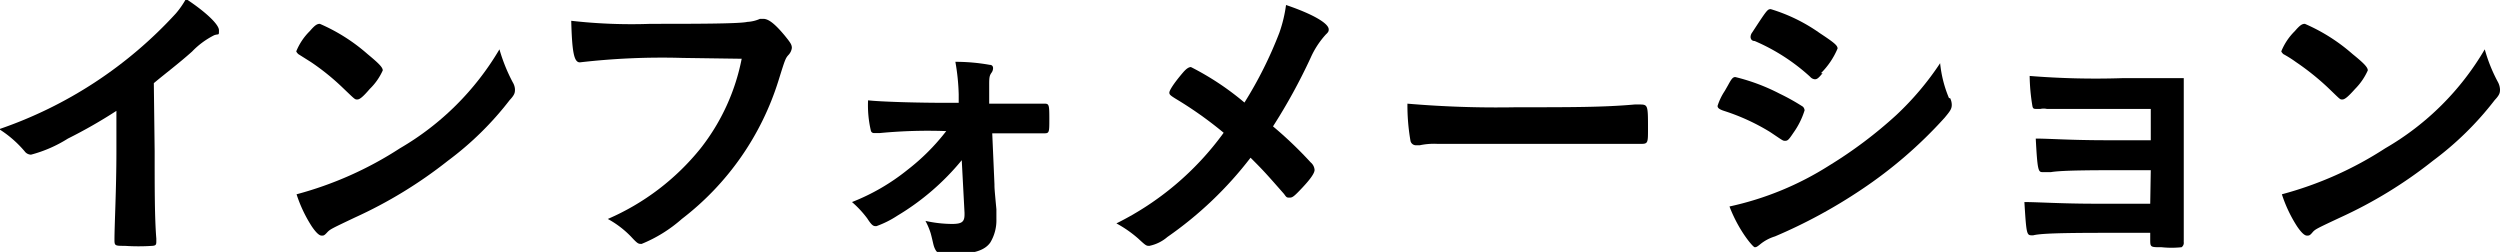
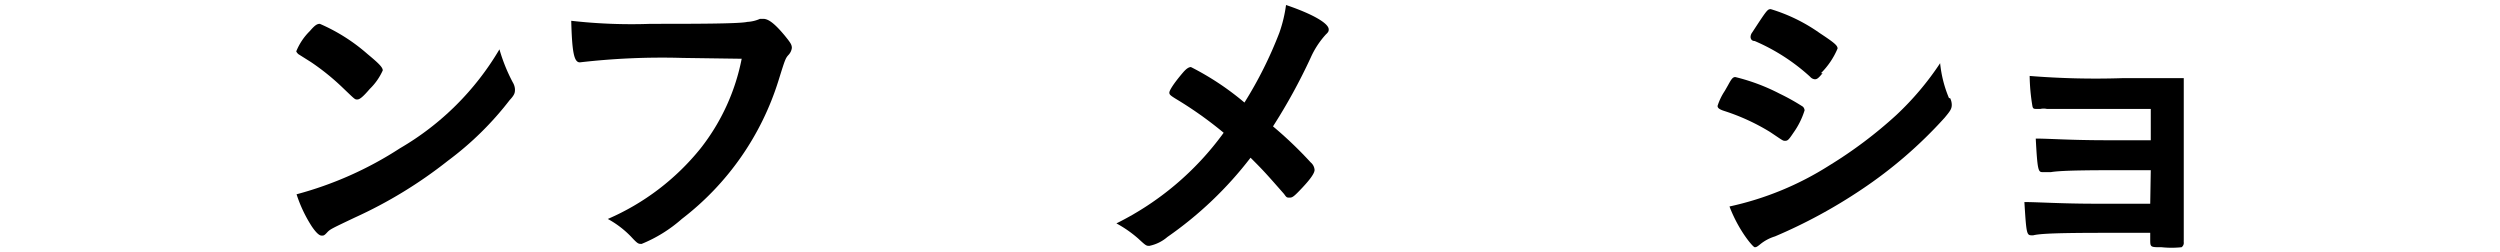
<svg xmlns="http://www.w3.org/2000/svg" viewBox="0 0 90.2 9.09">
  <g>
-     <path d="M883.88,513.06c0,1.38,0,2.41.06,3.15v.08c0,.12,0,.17-.14.18a7.41,7.41,0,0,1-1,0c-.34,0-.37,0-.37-.21v0c0-.56.07-1.82.07-3.2V511.6a18,18,0,0,1-1.75,1,4.77,4.77,0,0,1-1.33.58.29.29,0,0,1-.23-.12,4,4,0,0,0-.92-.8,15.39,15.39,0,0,0,6.38-4.18,3.15,3.15,0,0,0,.36-.52c.7.46,1.19.92,1.19,1.13s0,.12-.17.18a2.91,2.91,0,0,0-.8.59c-.48.43-1,.82-1.38,1.14Z" transform="translate(-878.3 -507.6)" />
    <path d="M896.8,510.57a.54.54,0,0,1,.08.25c0,.11,0,.19-.19.39a11.33,11.33,0,0,1-2.23,2.19,16.22,16.22,0,0,1-3.36,2.05c-.84.4-.89.42-1,.54s-.13.11-.2.11-.18-.08-.35-.33a4.94,4.94,0,0,1-.55-1.16,13,13,0,0,0,3.73-1.66,10,10,0,0,0,3.59-3.57A6.15,6.15,0,0,0,896.8,510.57Zm-7.32-1.85c.18-.21.26-.26.36-.26a6.53,6.53,0,0,1,1.72,1.09c.41.34.55.48.55.59a2.16,2.16,0,0,1-.47.67c-.24.28-.36.38-.45.38s-.08,0-.53-.43a8.51,8.51,0,0,0-1.14-.92l-.46-.29s-.07-.07-.07-.1A2.17,2.17,0,0,1,889.48,508.72Z" transform="translate(-878.3 -507.6)" />
    <path d="M902.93,509.69a25.76,25.76,0,0,0-3.71.16s0,0,0,0c-.21,0-.28-.37-.31-1.5a19.23,19.23,0,0,0,2.87.11c1.48,0,3.2,0,3.48-.07a1.29,1.29,0,0,0,.46-.11l.12,0c.19,0,.42.18.77.6.21.26.26.33.26.45a.45.45,0,0,1-.11.24c-.12.13-.13.16-.37.93a10.06,10.06,0,0,1-3.49,5,5.09,5.09,0,0,1-1.45.9c-.12,0-.14,0-.39-.27a3.5,3.5,0,0,0-.83-.63,8.75,8.75,0,0,0,3.35-2.55,7.58,7.58,0,0,0,1.48-3.23Z" transform="translate(-878.3 -507.6)" />
-     <path d="M913,513.38a8.93,8.93,0,0,1-2.32,2,3.55,3.55,0,0,1-.76.38c-.1,0-.15,0-.33-.28a3.67,3.67,0,0,0-.55-.59,7.61,7.61,0,0,0,2-1.16,7.72,7.72,0,0,0,1.4-1.4,18.19,18.19,0,0,0-2.39.07l-.16,0h-.05a.11.11,0,0,1-.12-.09,4,4,0,0,1-.1-1.09c.44.05,1.72.09,2.86.09h.41V511a7.84,7.84,0,0,0-.12-1.17,7,7,0,0,1,1.24.11c.09,0,.12.06.12.12a.29.29,0,0,1-.06.17c-.07.1-.08.17-.08.42s0,.27,0,.39v.3l1.76,0h.24c.16,0,.17.05.17.54s0,.53-.18.53H914.1l.08,1.84c0,.13,0,.16.07.9,0,.15,0,.23,0,.35a1.55,1.55,0,0,1-.22.85c-.19.27-.57.41-1.26.41-.54,0-.64,0-.72-.15s-.07-.22-.17-.59a2.49,2.49,0,0,0-.19-.45,4.54,4.54,0,0,0,.95.11c.36,0,.46-.07.46-.34v-.06Z" transform="translate(-878.3 -507.6)" />
    <path d="M924.46,508.78a5,5,0,0,0,.24-1c1,.34,1.54.67,1.54.88,0,.05,0,.09-.1.18a3.13,3.13,0,0,0-.55.84,20.64,20.64,0,0,1-1.36,2.48,14.23,14.23,0,0,1,1.36,1.3.39.39,0,0,1,.14.27c0,.11-.13.31-.44.64s-.36.36-.46.36-.11,0-.2-.13c-.66-.75-.72-.82-1.21-1.31a13.44,13.44,0,0,1-3,2.86,1.43,1.43,0,0,1-.65.32c-.11,0-.12,0-.4-.26a4.28,4.28,0,0,0-.79-.55,10.57,10.57,0,0,0,3.87-3.27,13.88,13.88,0,0,0-1.72-1.22c-.21-.13-.24-.16-.24-.23s.14-.31.49-.72c.12-.14.21-.2.29-.2a10,10,0,0,1,1.93,1.28A14.63,14.63,0,0,0,924.46,508.78Z" transform="translate(-878.3 -507.6)" />
-     <path d="M933,511.47c2,0,3.17,0,4.28-.1h.15c.33,0,.33,0,.33.89,0,.46,0,.53-.22.53h0c-.72,0-1.13,0-4.31,0-1.17,0-1.75,0-2.76,0h-.32a2.46,2.46,0,0,0-.62.05h-.12a.2.2,0,0,1-.22-.16,7.47,7.47,0,0,1-.11-1.34A37.9,37.9,0,0,0,933,511.47Z" transform="translate(-878.3 -507.6)" />
    <path d="M943,512.4c-.16.24-.2.28-.29.28s-.07,0-.55-.32a7.58,7.58,0,0,0-1.66-.76c-.18-.06-.23-.11-.23-.18a2.13,2.13,0,0,1,.26-.54l.12-.21c.12-.22.17-.29.26-.29a7.13,7.13,0,0,1,1.6.6,7.69,7.69,0,0,1,.84.47.22.22,0,0,1,.06.13A2.85,2.85,0,0,1,943,512.4Zm5.66-1.26a.55.55,0,0,1,.06.24c0,.15-.06.23-.26.47a16,16,0,0,1-3,2.59,18.76,18.76,0,0,1-3.12,1.69,1.56,1.56,0,0,0-.54.29c-.1.08-.13.1-.19.1s-.58-.6-.91-1.47a11.08,11.08,0,0,0,3.6-1.48,15.79,15.79,0,0,0,2.42-1.82,10.47,10.47,0,0,0,1.58-1.87A4.33,4.33,0,0,0,948.62,511.14Zm-4.6-.9c-.15.18-.2.22-.28.22a.25.25,0,0,1-.17-.09,7.12,7.12,0,0,0-2-1.29c-.11,0-.15-.08-.15-.15a.29.29,0,0,1,.06-.16c.53-.81.55-.84.67-.84a6.11,6.11,0,0,1,1.76.86c.53.35.65.45.65.56A2.77,2.77,0,0,1,944,510.24Z" transform="translate(-878.3 -507.6)" />
    <path d="M955.9,513.74h-.69c-1.32,0-2.51,0-2.91.07l-.31,0c-.15,0-.18-.07-.24-1.21.52,0,1.21.06,2.61.06h1.54v-1.13H955c-1,0-1.9,0-2.42,0l-.43,0a.54.54,0,0,0-.23,0h-.13c-.1,0-.14,0-.16-.1a7.1,7.1,0,0,1-.1-1.09,29.61,29.61,0,0,0,3.33.08c1.23,0,1.65,0,2.23,0,0,.65,0,1.37,0,2.85,0,.8,0,2.49,0,3a.56.56,0,0,0,0,.07.19.19,0,0,1-.08.18,3.44,3.44,0,0,1-.72,0c-.41,0-.41,0-.41-.29V516H955c-1.72,0-3,0-3.34.09l-.06,0c-.18,0-.19-.07-.26-1.2.5,0,1.31.06,2.61.06h1.93Z" transform="translate(-878.3 -507.6)" />
-     <path d="M968.43,510.57a.63.63,0,0,1,.07.25c0,.11,0,.19-.19.39a11.33,11.33,0,0,1-2.23,2.19,16.15,16.15,0,0,1-3.35,2.05c-.85.4-.9.42-1,.54s-.13.11-.2.11-.18-.08-.35-.33a4.94,4.94,0,0,1-.55-1.16,13,13,0,0,0,3.73-1.66,9.89,9.89,0,0,0,3.59-3.57A5.69,5.69,0,0,0,968.43,510.57Zm-7.33-1.85c.18-.21.26-.26.36-.26a6.53,6.53,0,0,1,1.72,1.09c.42.34.55.48.55.59a2.25,2.25,0,0,1-.46.67c-.25.28-.37.38-.46.38s-.07,0-.52-.43a9.26,9.26,0,0,0-1.15-.92,4.17,4.17,0,0,0-.46-.29s-.07-.07-.07-.1A2.17,2.17,0,0,1,961.1,508.72Z" transform="translate(-878.3 -507.6)" />
  </g>
</svg>